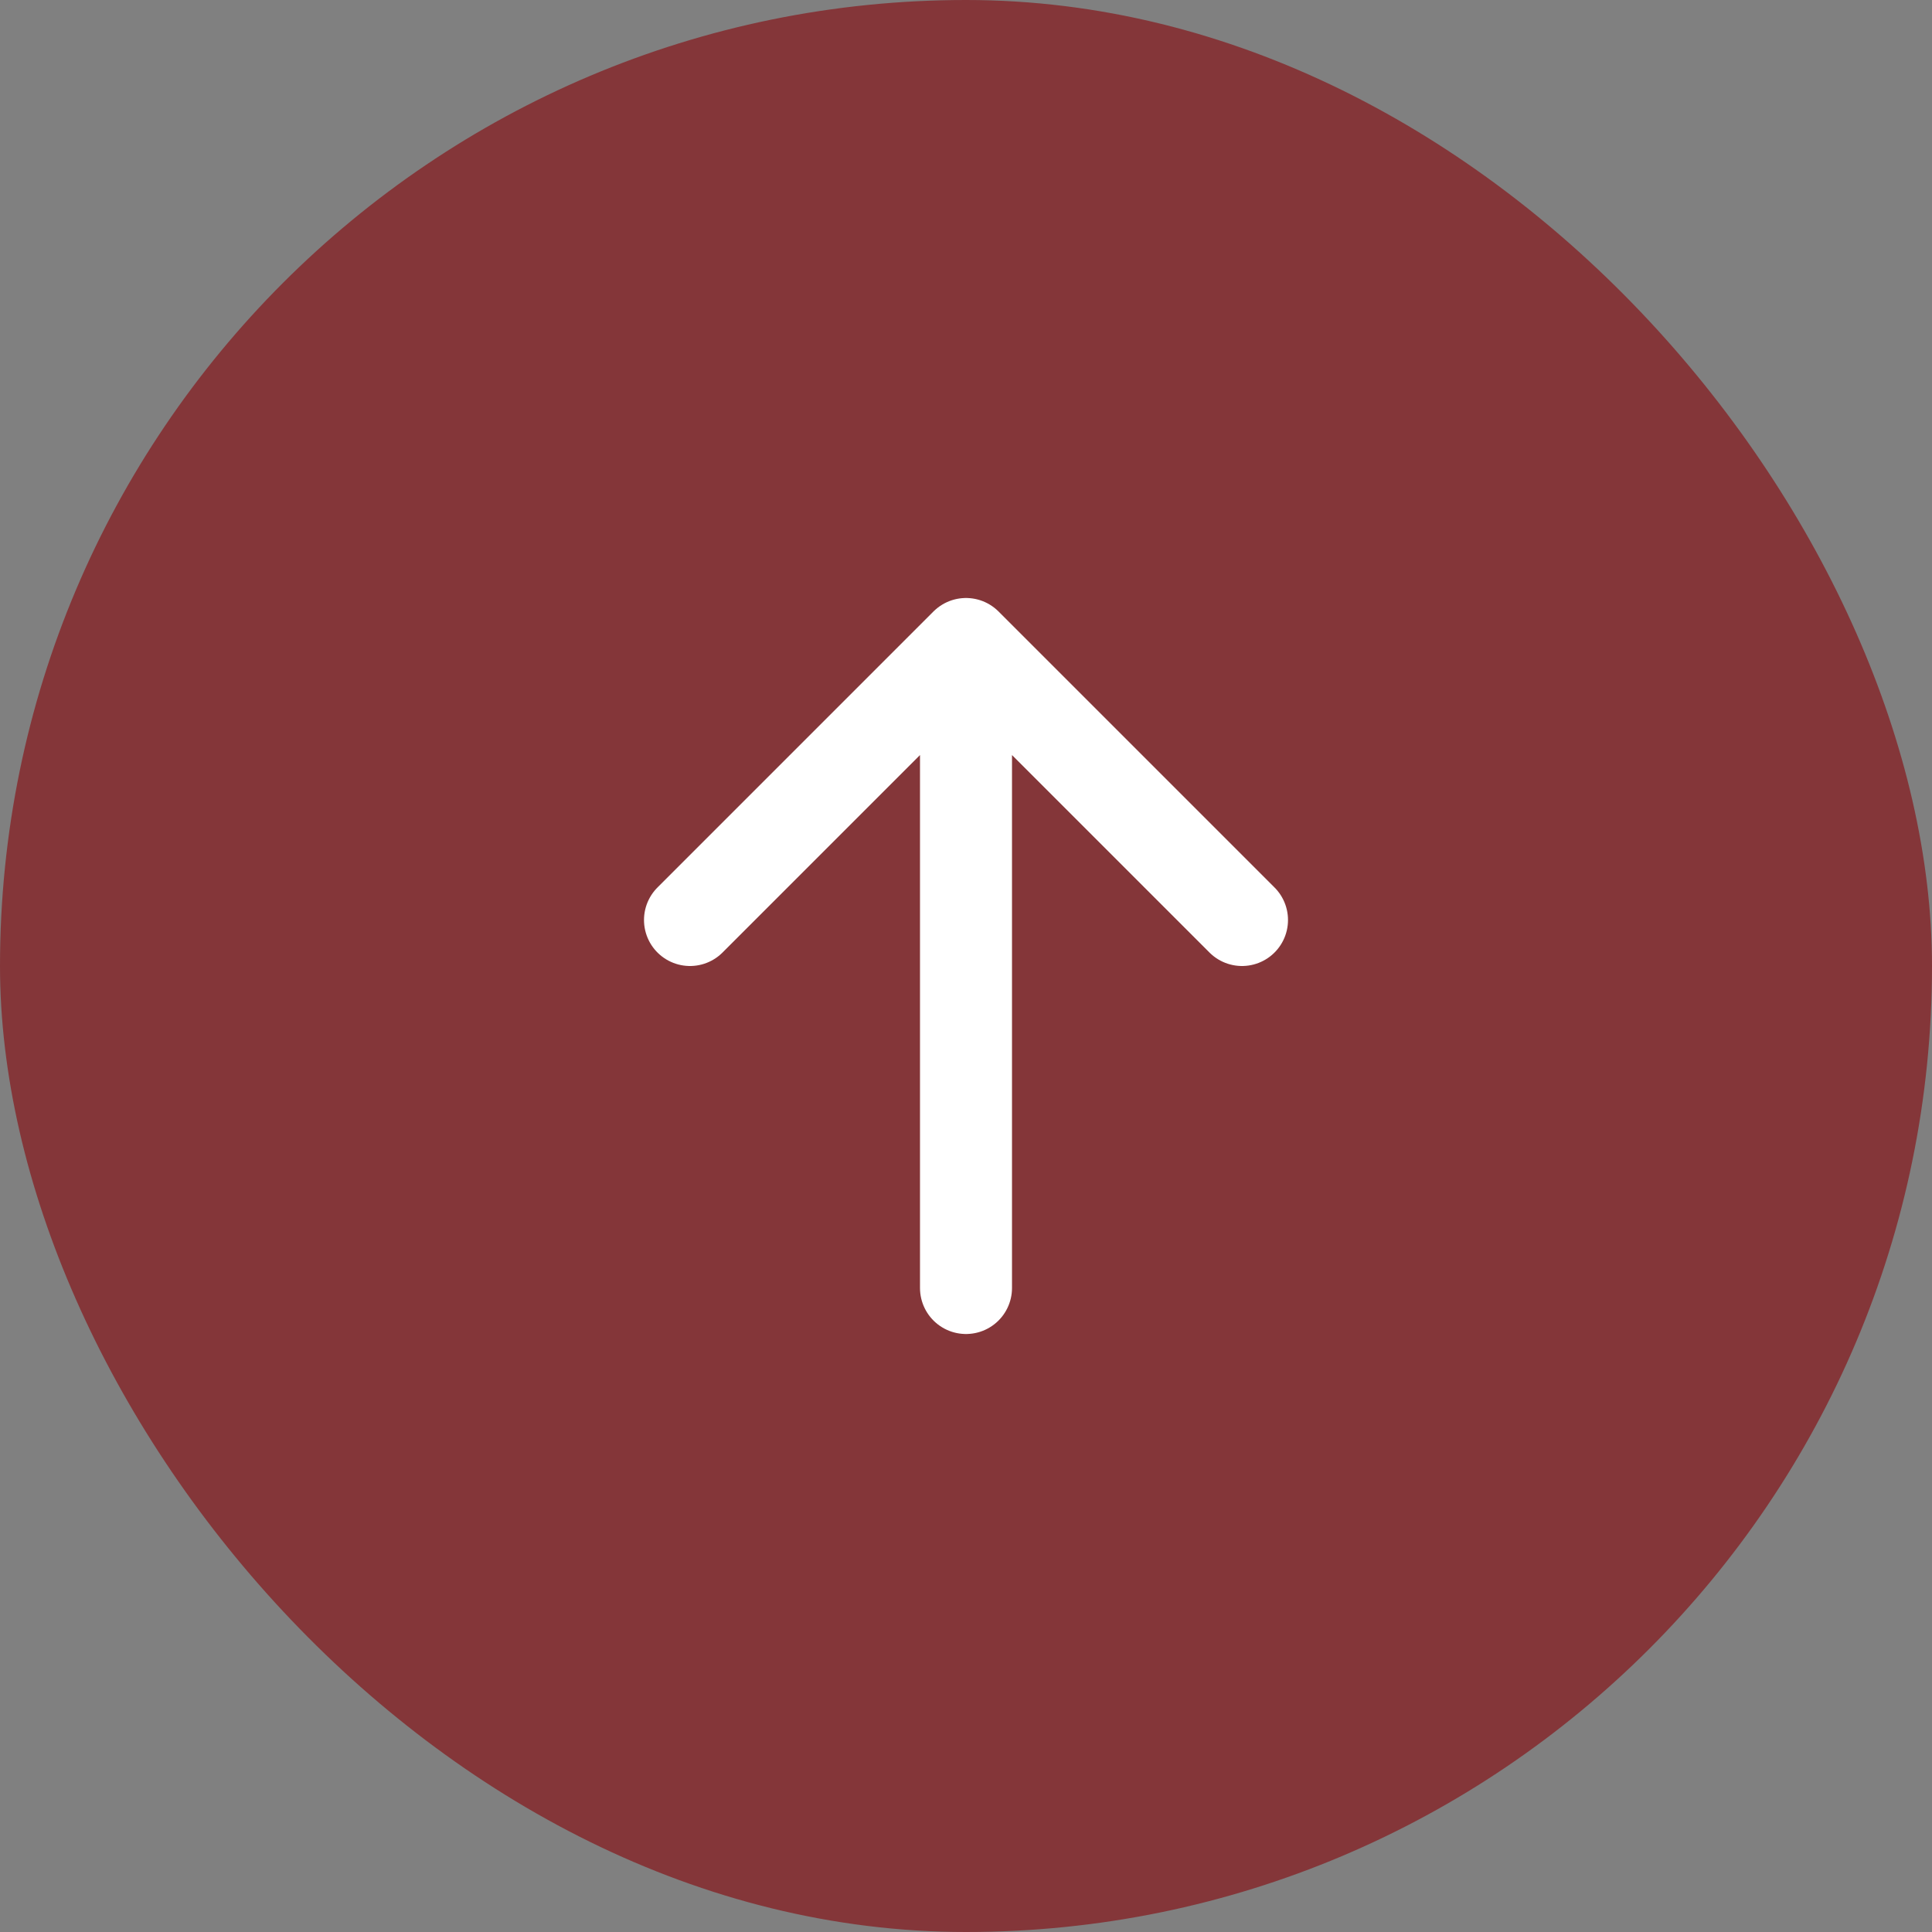
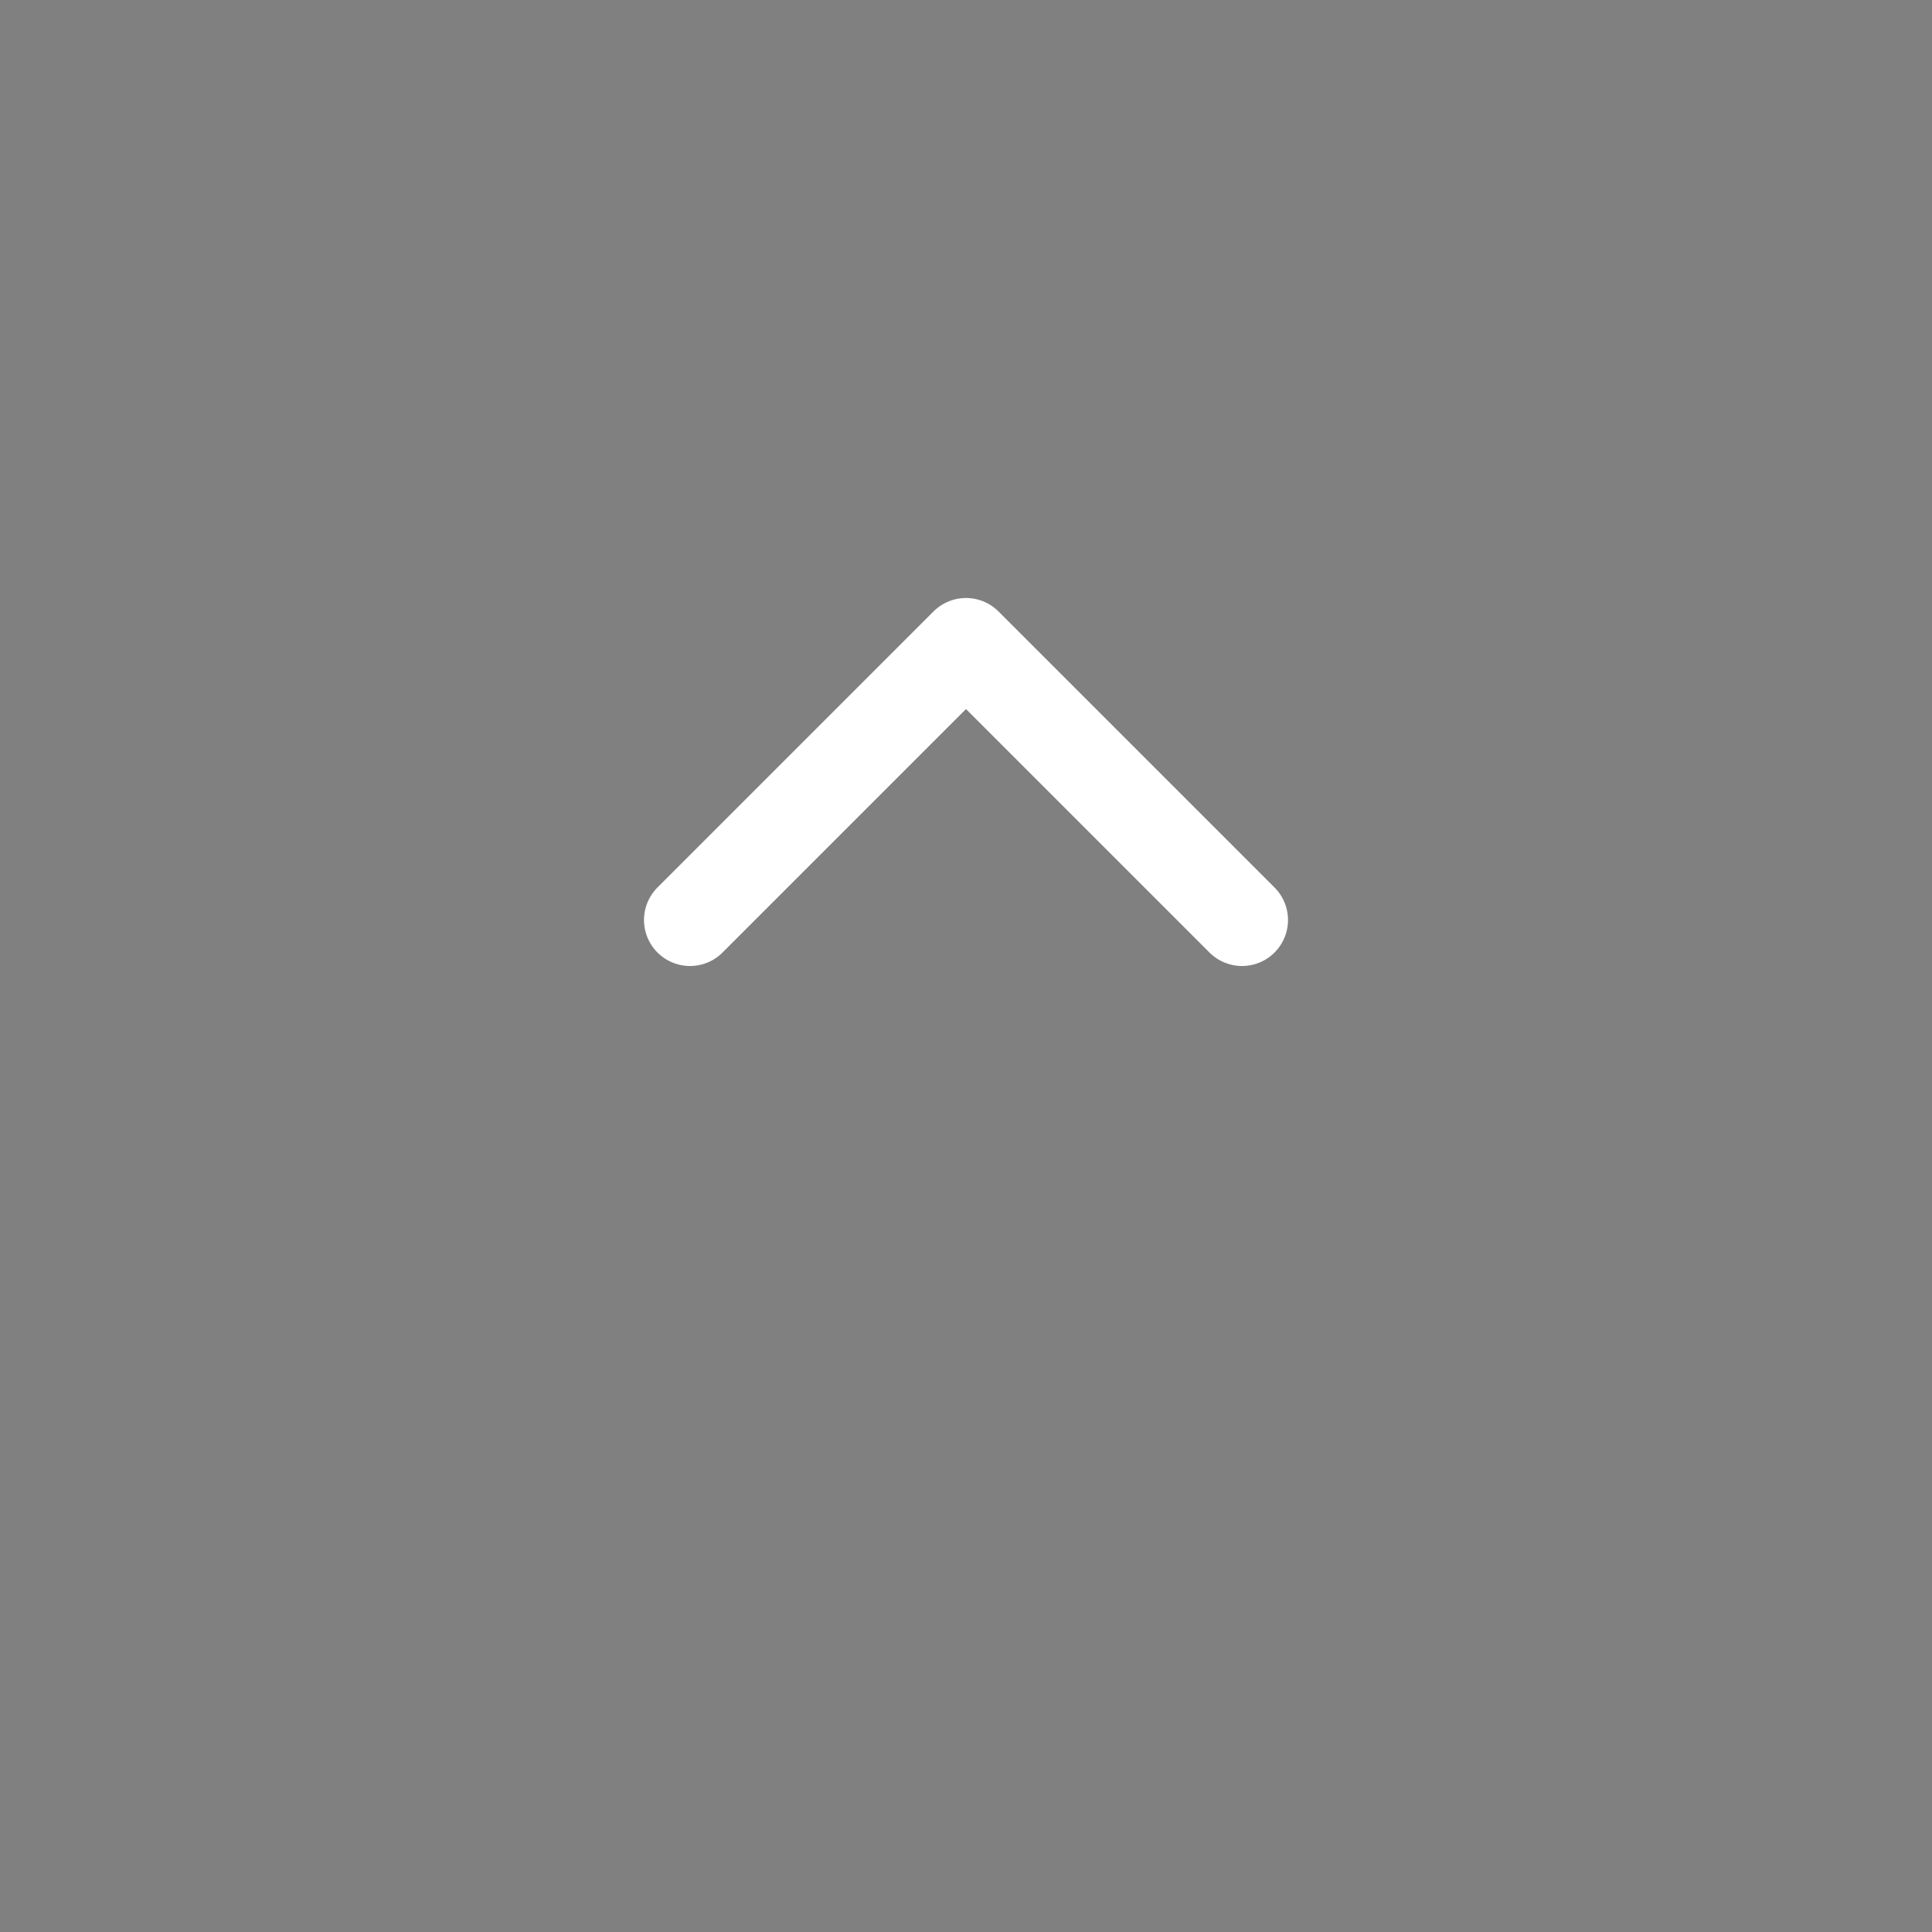
<svg xmlns="http://www.w3.org/2000/svg" width="42" height="42" viewBox="0 0 42 42" fill="none">
  <rect x="0" y="0" width="42" height="42" fill="#808080" stroke="none" />
-   <rect width="42" height="42" rx="21" fill="#843639" />
-   <path d="M21 14V28M21 14L27 20M21 14L15 20" stroke="white" stroke-width="2" stroke-linecap="round" stroke-linejoin="round" />
+   <path d="M21 14M21 14L27 20M21 14L15 20" stroke="white" stroke-width="2" stroke-linecap="round" stroke-linejoin="round" />
</svg>